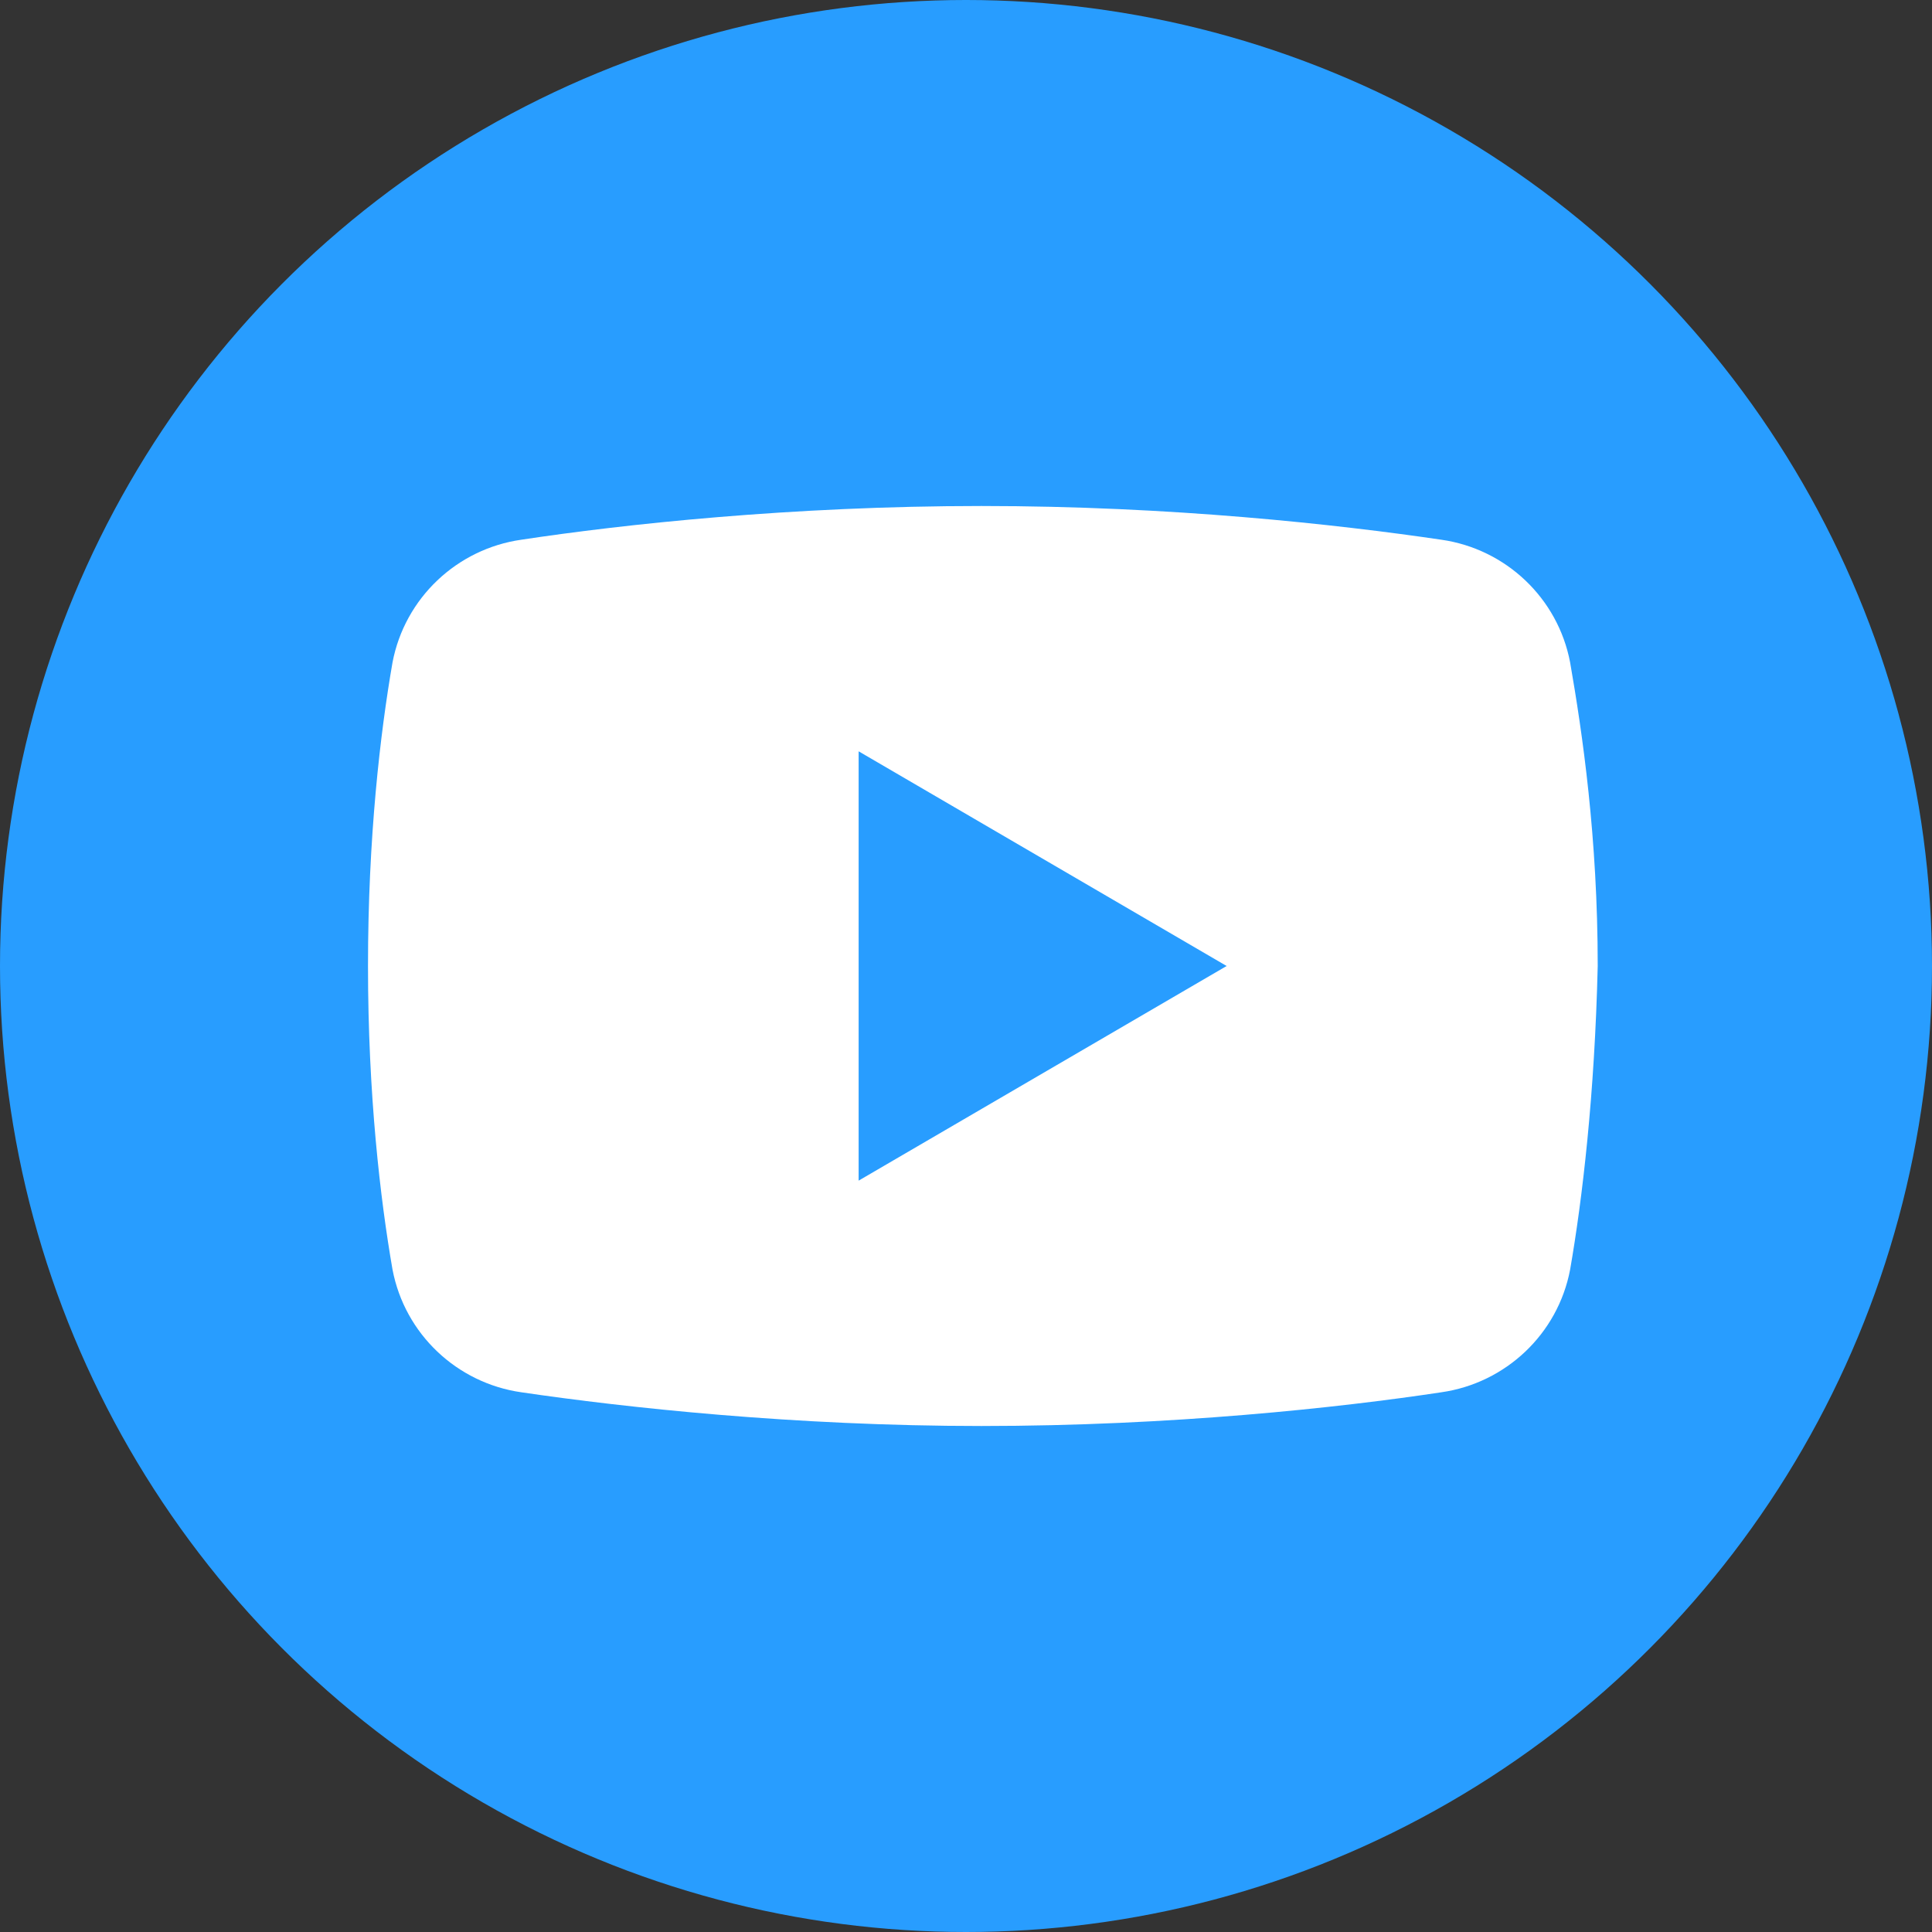
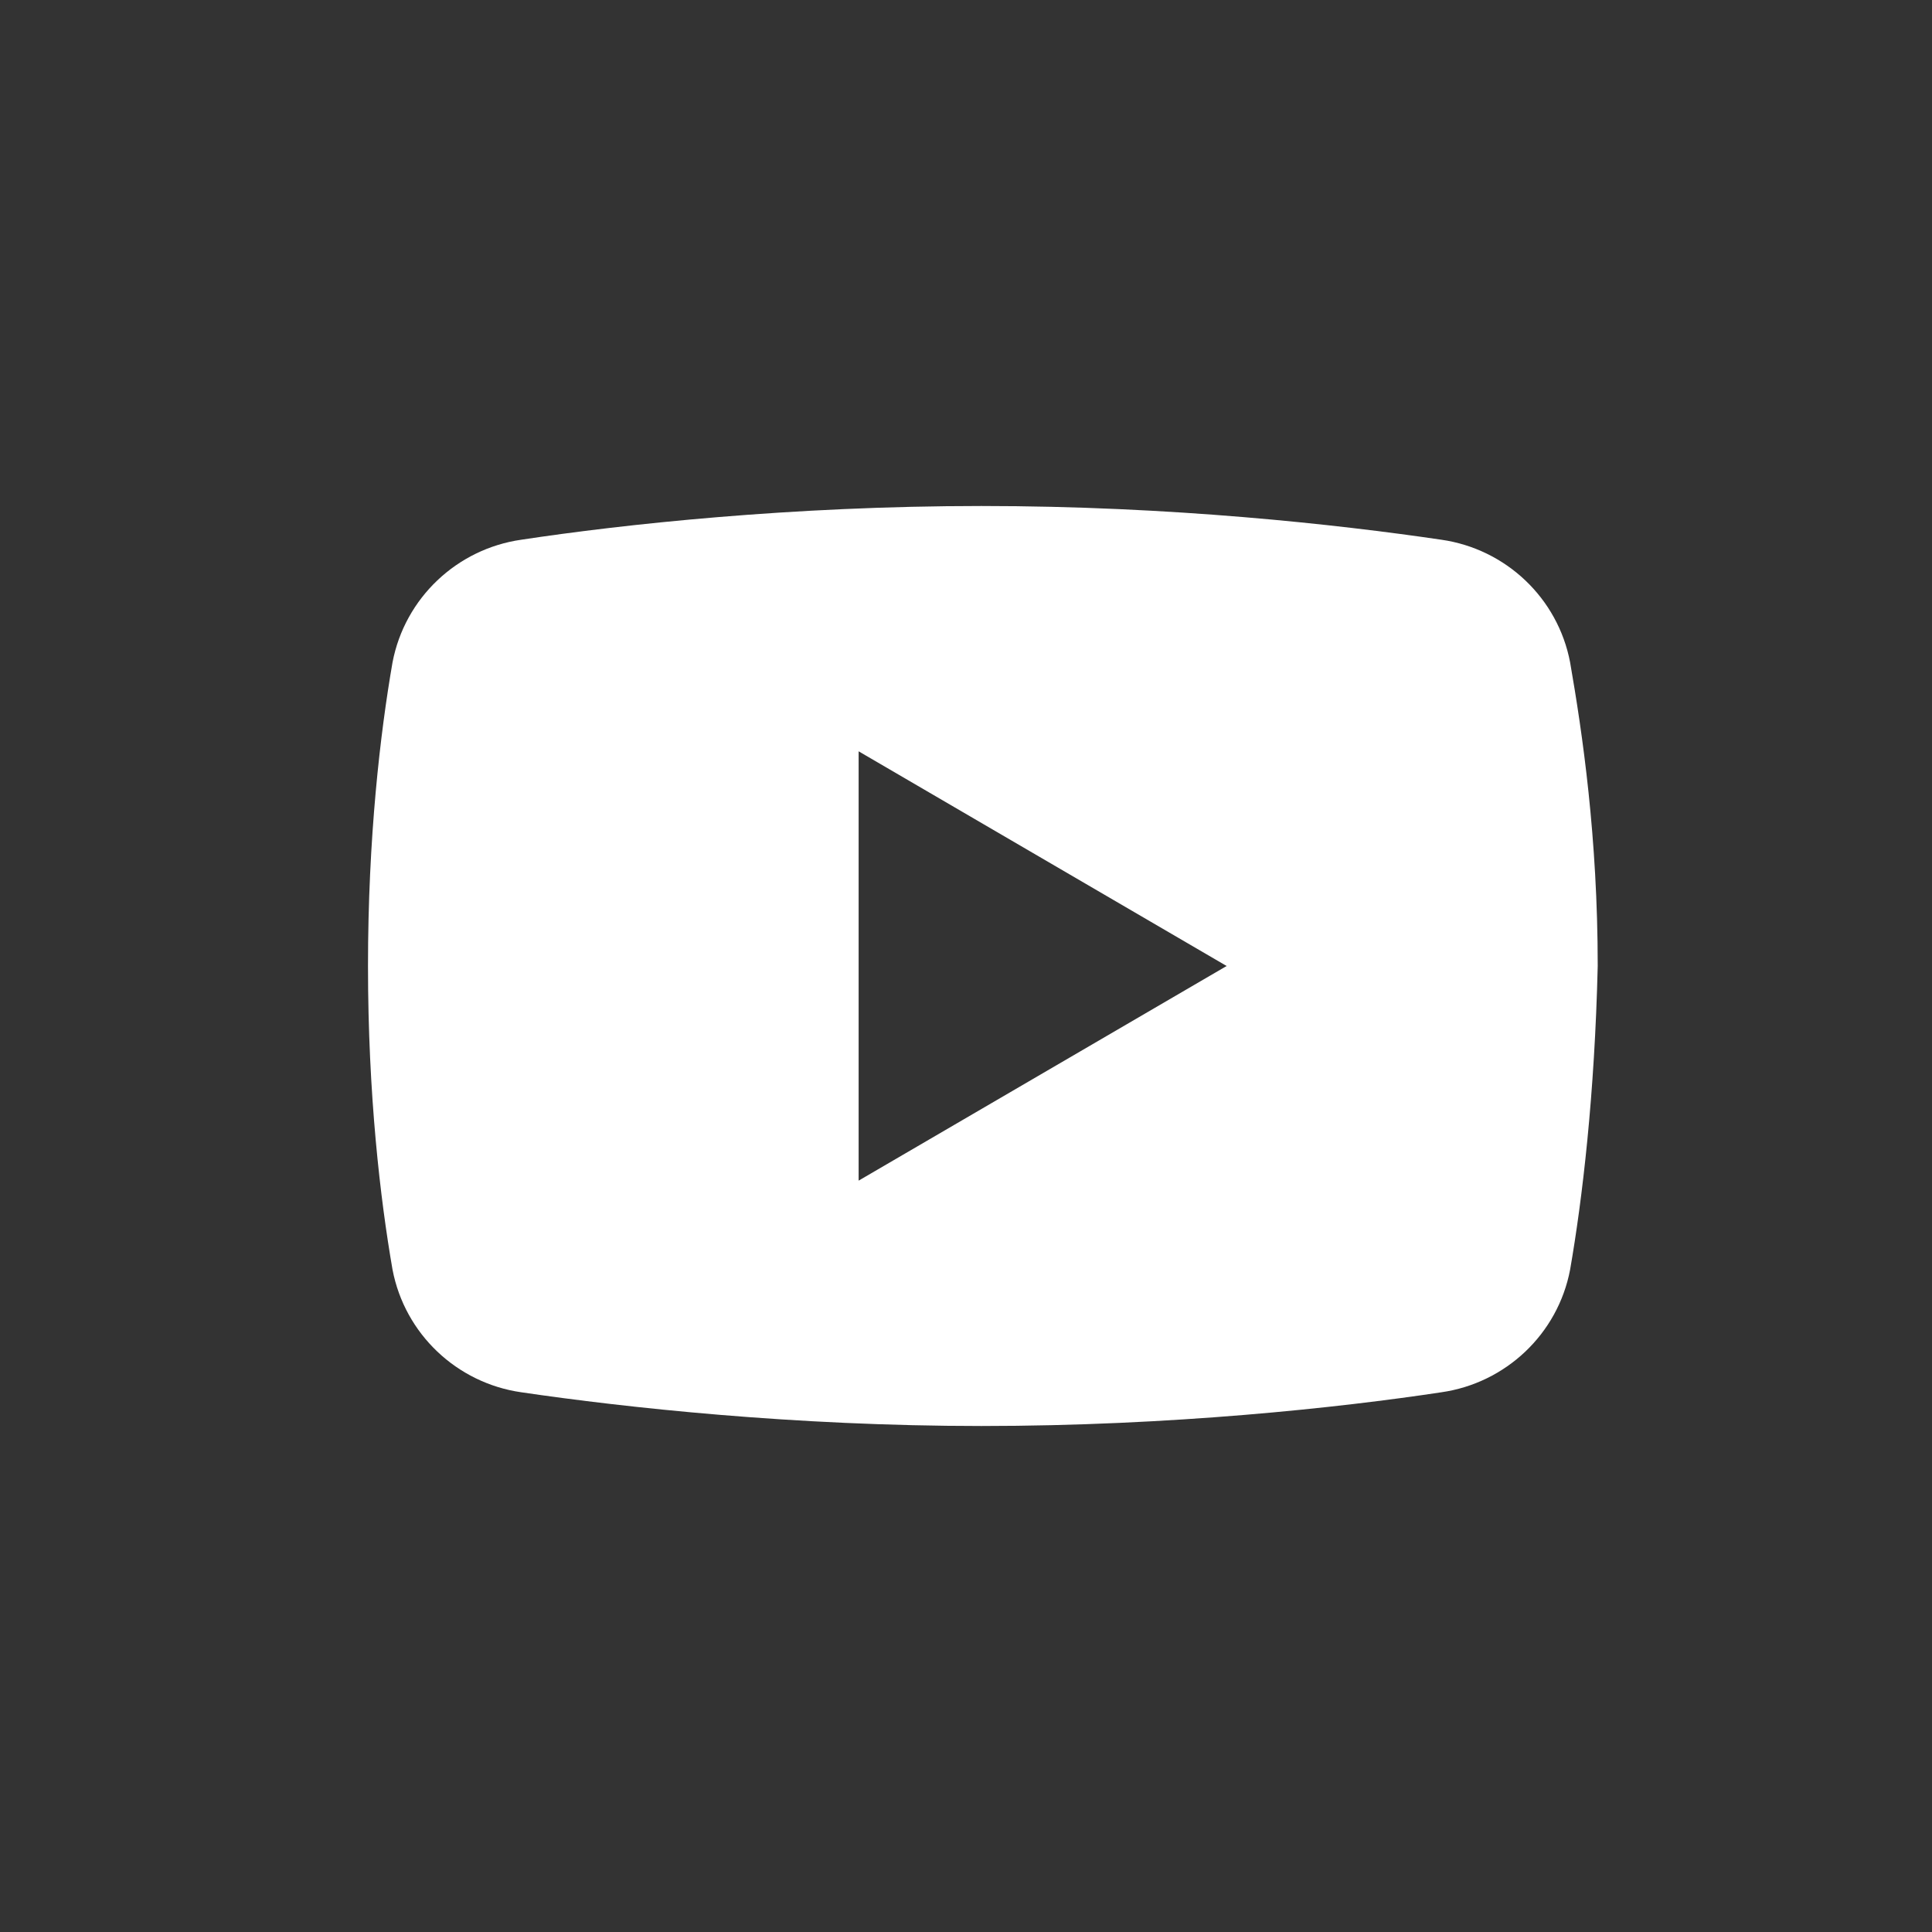
<svg xmlns="http://www.w3.org/2000/svg" width="42" height="42" viewBox="0 0 42 42" fill="none">
  <rect x="0" y="0" width="42" height="42" fill="#333333" stroke="none" />
-   <circle cx="21" cy="21" r="21" fill="#289DFF" />
  <path fill-rule="evenodd" clip-rule="evenodd" d="M31.333 30.267C32.733 30.067 33.867 29 34.133 27.6C34.4 26.067 34.667 23.8 34.733 21C34.733 18.2 34.4 15.933 34.133 14.4C33.867 13 32.733 11.933 31.333 11.733C29.067 11.4 25.467 11 21.333 11C17.2 11 13.533 11.4 11.333 11.733C9.933 11.933 8.8 13 8.533 14.4C8.267 15.933 8 18.2 8 21C8 23.8 8.267 26.067 8.533 27.6C8.8 29 9.933 30.067 11.333 30.267C13.6 30.6 17.267 31 21.333 31C25.467 31 29.133 30.6 31.333 30.267ZM26.666 21L18.666 16.333V25.666L26.666 21Z" fill="white" />
</svg>